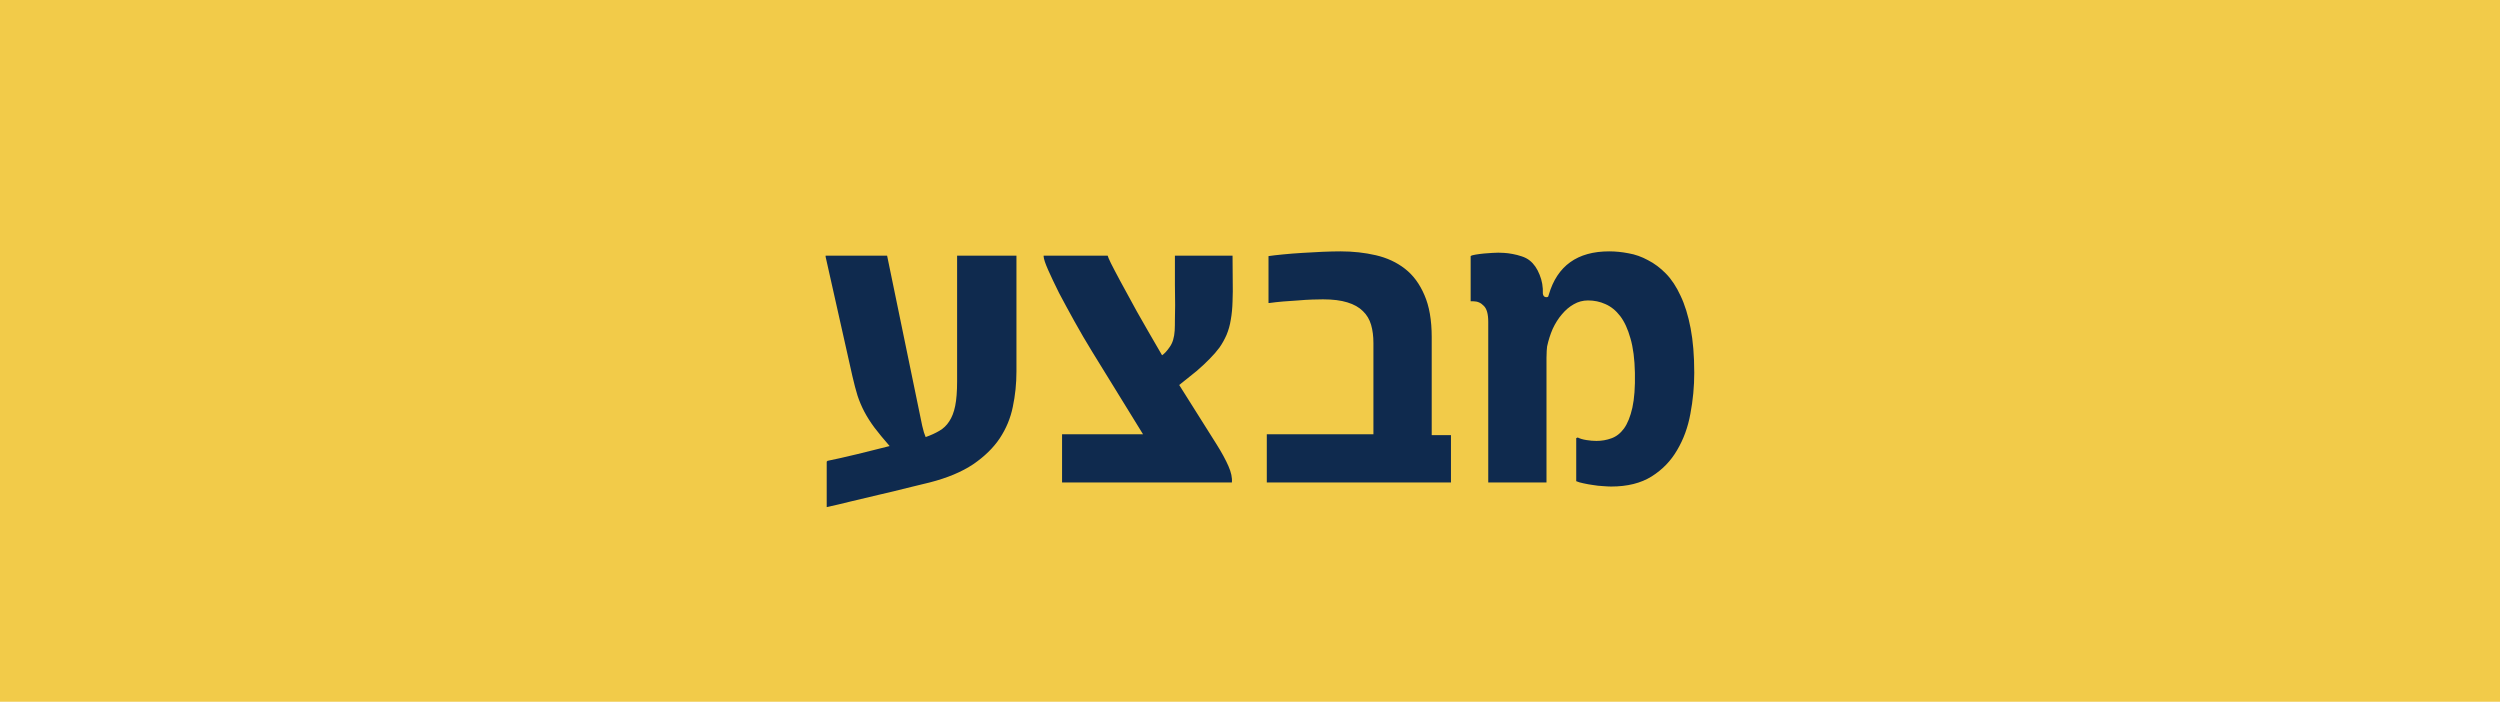
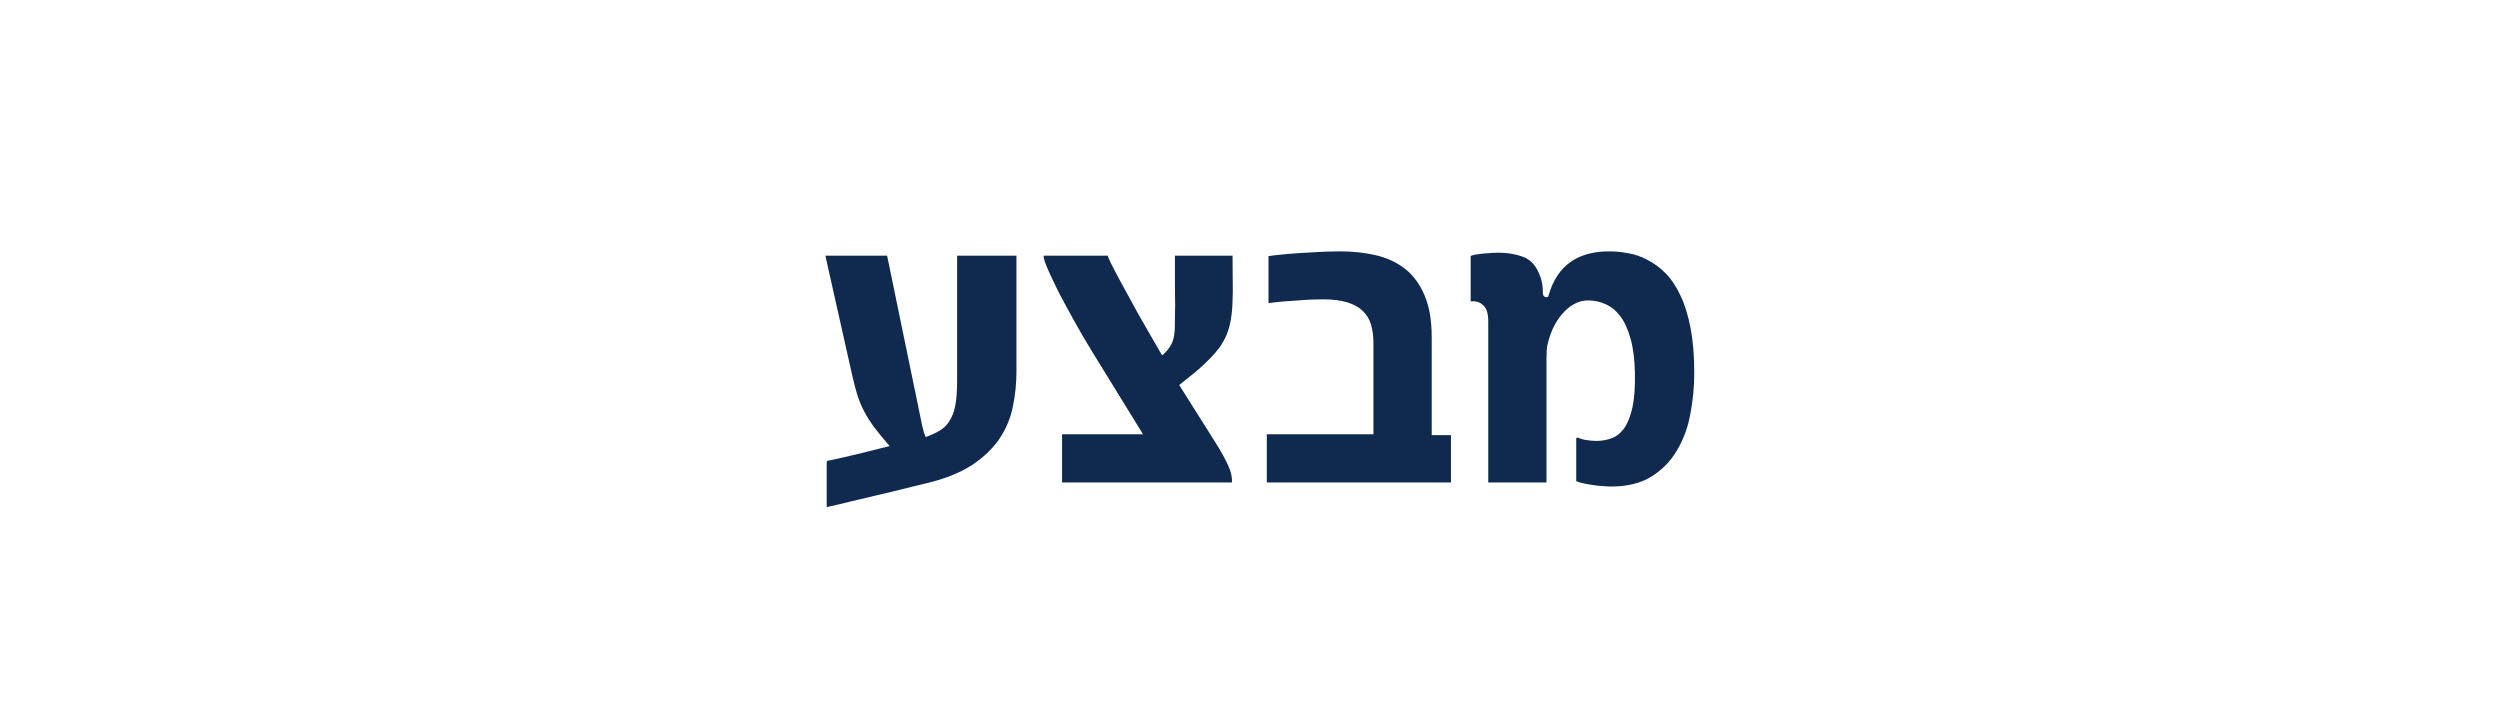
<svg xmlns="http://www.w3.org/2000/svg" width="57" height="16" viewBox="0 0 57 16" fill="none">
-   <rect width="57" height="16" fill="#F2CB49" />
  <path d="M23.175 8.471C23.175 8.747 23.147 9.016 23.092 9.276C23.04 9.534 22.94 9.773 22.794 9.994C22.648 10.212 22.446 10.409 22.189 10.585C21.931 10.758 21.601 10.896 21.197 11C21.051 11.036 20.877 11.078 20.675 11.127C20.473 11.179 20.265 11.229 20.05 11.278C19.835 11.33 19.622 11.381 19.41 11.43C19.202 11.482 19.015 11.526 18.849 11.562V10.526L18.868 10.507C18.95 10.491 19.049 10.469 19.166 10.443C19.287 10.414 19.412 10.385 19.542 10.355C19.672 10.323 19.802 10.29 19.933 10.258C20.063 10.225 20.18 10.196 20.284 10.17C20.144 10.01 20.029 9.87 19.938 9.75C19.846 9.626 19.77 9.506 19.708 9.389C19.646 9.271 19.594 9.149 19.552 9.022C19.513 8.896 19.474 8.747 19.435 8.578L18.824 5.854V5.829H20.226L21.026 9.706C21.036 9.752 21.049 9.802 21.065 9.857C21.085 9.913 21.098 9.949 21.105 9.965C21.225 9.923 21.329 9.875 21.417 9.823C21.508 9.771 21.583 9.7 21.642 9.608C21.703 9.517 21.749 9.4 21.778 9.257C21.808 9.11 21.822 8.923 21.822 8.695V5.829H23.175V8.471ZM28.102 5.829C28.102 6.031 28.103 6.218 28.106 6.391C28.11 6.563 28.108 6.724 28.102 6.874C28.098 7.024 28.085 7.162 28.062 7.289C28.043 7.413 28.01 7.528 27.965 7.636C27.919 7.74 27.866 7.836 27.804 7.924C27.742 8.008 27.667 8.095 27.579 8.183C27.494 8.271 27.395 8.363 27.281 8.461C27.167 8.555 27.035 8.661 26.886 8.778L27.735 10.126C27.856 10.318 27.947 10.486 28.009 10.629C28.071 10.769 28.097 10.893 28.087 11H24.215V9.901H26.061L24.903 8.021C24.763 7.794 24.628 7.562 24.498 7.328C24.368 7.094 24.251 6.877 24.146 6.679C24.046 6.477 23.963 6.303 23.898 6.156C23.832 6.007 23.798 5.904 23.795 5.849V5.829H25.255C25.258 5.849 25.283 5.906 25.328 6C25.374 6.091 25.445 6.228 25.543 6.41C25.641 6.589 25.766 6.819 25.919 7.099C26.075 7.375 26.267 7.709 26.495 8.1C26.55 8.064 26.609 8 26.671 7.909C26.736 7.818 26.773 7.694 26.783 7.538C26.787 7.463 26.788 7.38 26.788 7.289C26.791 7.198 26.793 7.087 26.793 6.957C26.793 6.827 26.791 6.672 26.788 6.493C26.788 6.311 26.788 6.09 26.788 5.829H28.102ZM33.082 11H28.883V9.901H31.314V7.821C31.314 7.668 31.297 7.53 31.261 7.406C31.225 7.283 31.163 7.178 31.075 7.094C30.987 7.006 30.869 6.939 30.719 6.894C30.572 6.848 30.387 6.825 30.162 6.825C30.1 6.825 30.019 6.827 29.918 6.83C29.817 6.833 29.71 6.84 29.596 6.85C29.482 6.856 29.368 6.864 29.254 6.874C29.14 6.884 29.037 6.895 28.946 6.908H28.922V5.839C29.01 5.826 29.122 5.813 29.259 5.8C29.395 5.787 29.54 5.775 29.693 5.766C29.846 5.756 29.999 5.748 30.152 5.741C30.305 5.735 30.442 5.731 30.562 5.731C30.849 5.731 31.117 5.761 31.368 5.819C31.622 5.878 31.843 5.98 32.032 6.127C32.221 6.273 32.369 6.474 32.477 6.728C32.587 6.978 32.643 7.297 32.643 7.685V9.428V9.921H33.082V11ZM38.629 8.5C38.629 8.812 38.6 9.123 38.541 9.433C38.486 9.739 38.385 10.015 38.238 10.263C38.095 10.51 37.901 10.71 37.657 10.863C37.413 11.016 37.105 11.093 36.734 11.093C36.682 11.093 36.619 11.089 36.544 11.083C36.472 11.08 36.399 11.072 36.324 11.059C36.249 11.049 36.176 11.036 36.105 11.02C36.036 11.007 35.981 10.99 35.938 10.971V9.989L35.973 9.975C36.022 10.001 36.087 10.02 36.168 10.033C36.249 10.046 36.326 10.053 36.398 10.053C36.518 10.053 36.632 10.033 36.739 9.994C36.85 9.955 36.946 9.88 37.027 9.77C37.109 9.656 37.172 9.498 37.218 9.296C37.263 9.091 37.283 8.826 37.276 8.5C37.27 8.188 37.236 7.925 37.174 7.714C37.115 7.502 37.037 7.333 36.94 7.206C36.842 7.079 36.73 6.988 36.602 6.933C36.479 6.877 36.347 6.85 36.207 6.85C36.09 6.85 35.981 6.879 35.88 6.938C35.782 6.993 35.693 7.069 35.611 7.167C35.53 7.261 35.46 7.372 35.401 7.499C35.346 7.626 35.304 7.759 35.274 7.899C35.271 7.919 35.268 7.952 35.265 7.997C35.265 8.043 35.263 8.096 35.26 8.158C35.26 8.217 35.26 8.28 35.26 8.349C35.26 8.417 35.26 8.482 35.26 8.544V11H33.932V7.338C33.932 7.159 33.898 7.037 33.829 6.972C33.764 6.903 33.684 6.869 33.59 6.869H33.531V5.839C33.547 5.826 33.585 5.814 33.644 5.805C33.702 5.795 33.766 5.787 33.834 5.78C33.902 5.774 33.967 5.769 34.029 5.766C34.091 5.762 34.135 5.761 34.161 5.761C34.19 5.761 34.234 5.762 34.293 5.766C34.352 5.769 34.415 5.777 34.483 5.79C34.555 5.803 34.625 5.821 34.693 5.844C34.765 5.867 34.827 5.899 34.879 5.941C34.973 6.016 35.048 6.124 35.103 6.264C35.159 6.4 35.183 6.544 35.177 6.693C35.183 6.729 35.195 6.752 35.211 6.762C35.227 6.771 35.242 6.776 35.255 6.776C35.278 6.776 35.292 6.771 35.299 6.762C35.305 6.749 35.31 6.734 35.313 6.718C35.505 6.06 35.965 5.731 36.69 5.731C36.834 5.731 36.98 5.746 37.13 5.775C37.283 5.801 37.431 5.854 37.574 5.932C37.721 6.007 37.857 6.109 37.984 6.239C38.111 6.369 38.222 6.537 38.316 6.742C38.414 6.947 38.491 7.195 38.546 7.484C38.601 7.771 38.629 8.109 38.629 8.5Z" fill="#0F2A4E" />
</svg>